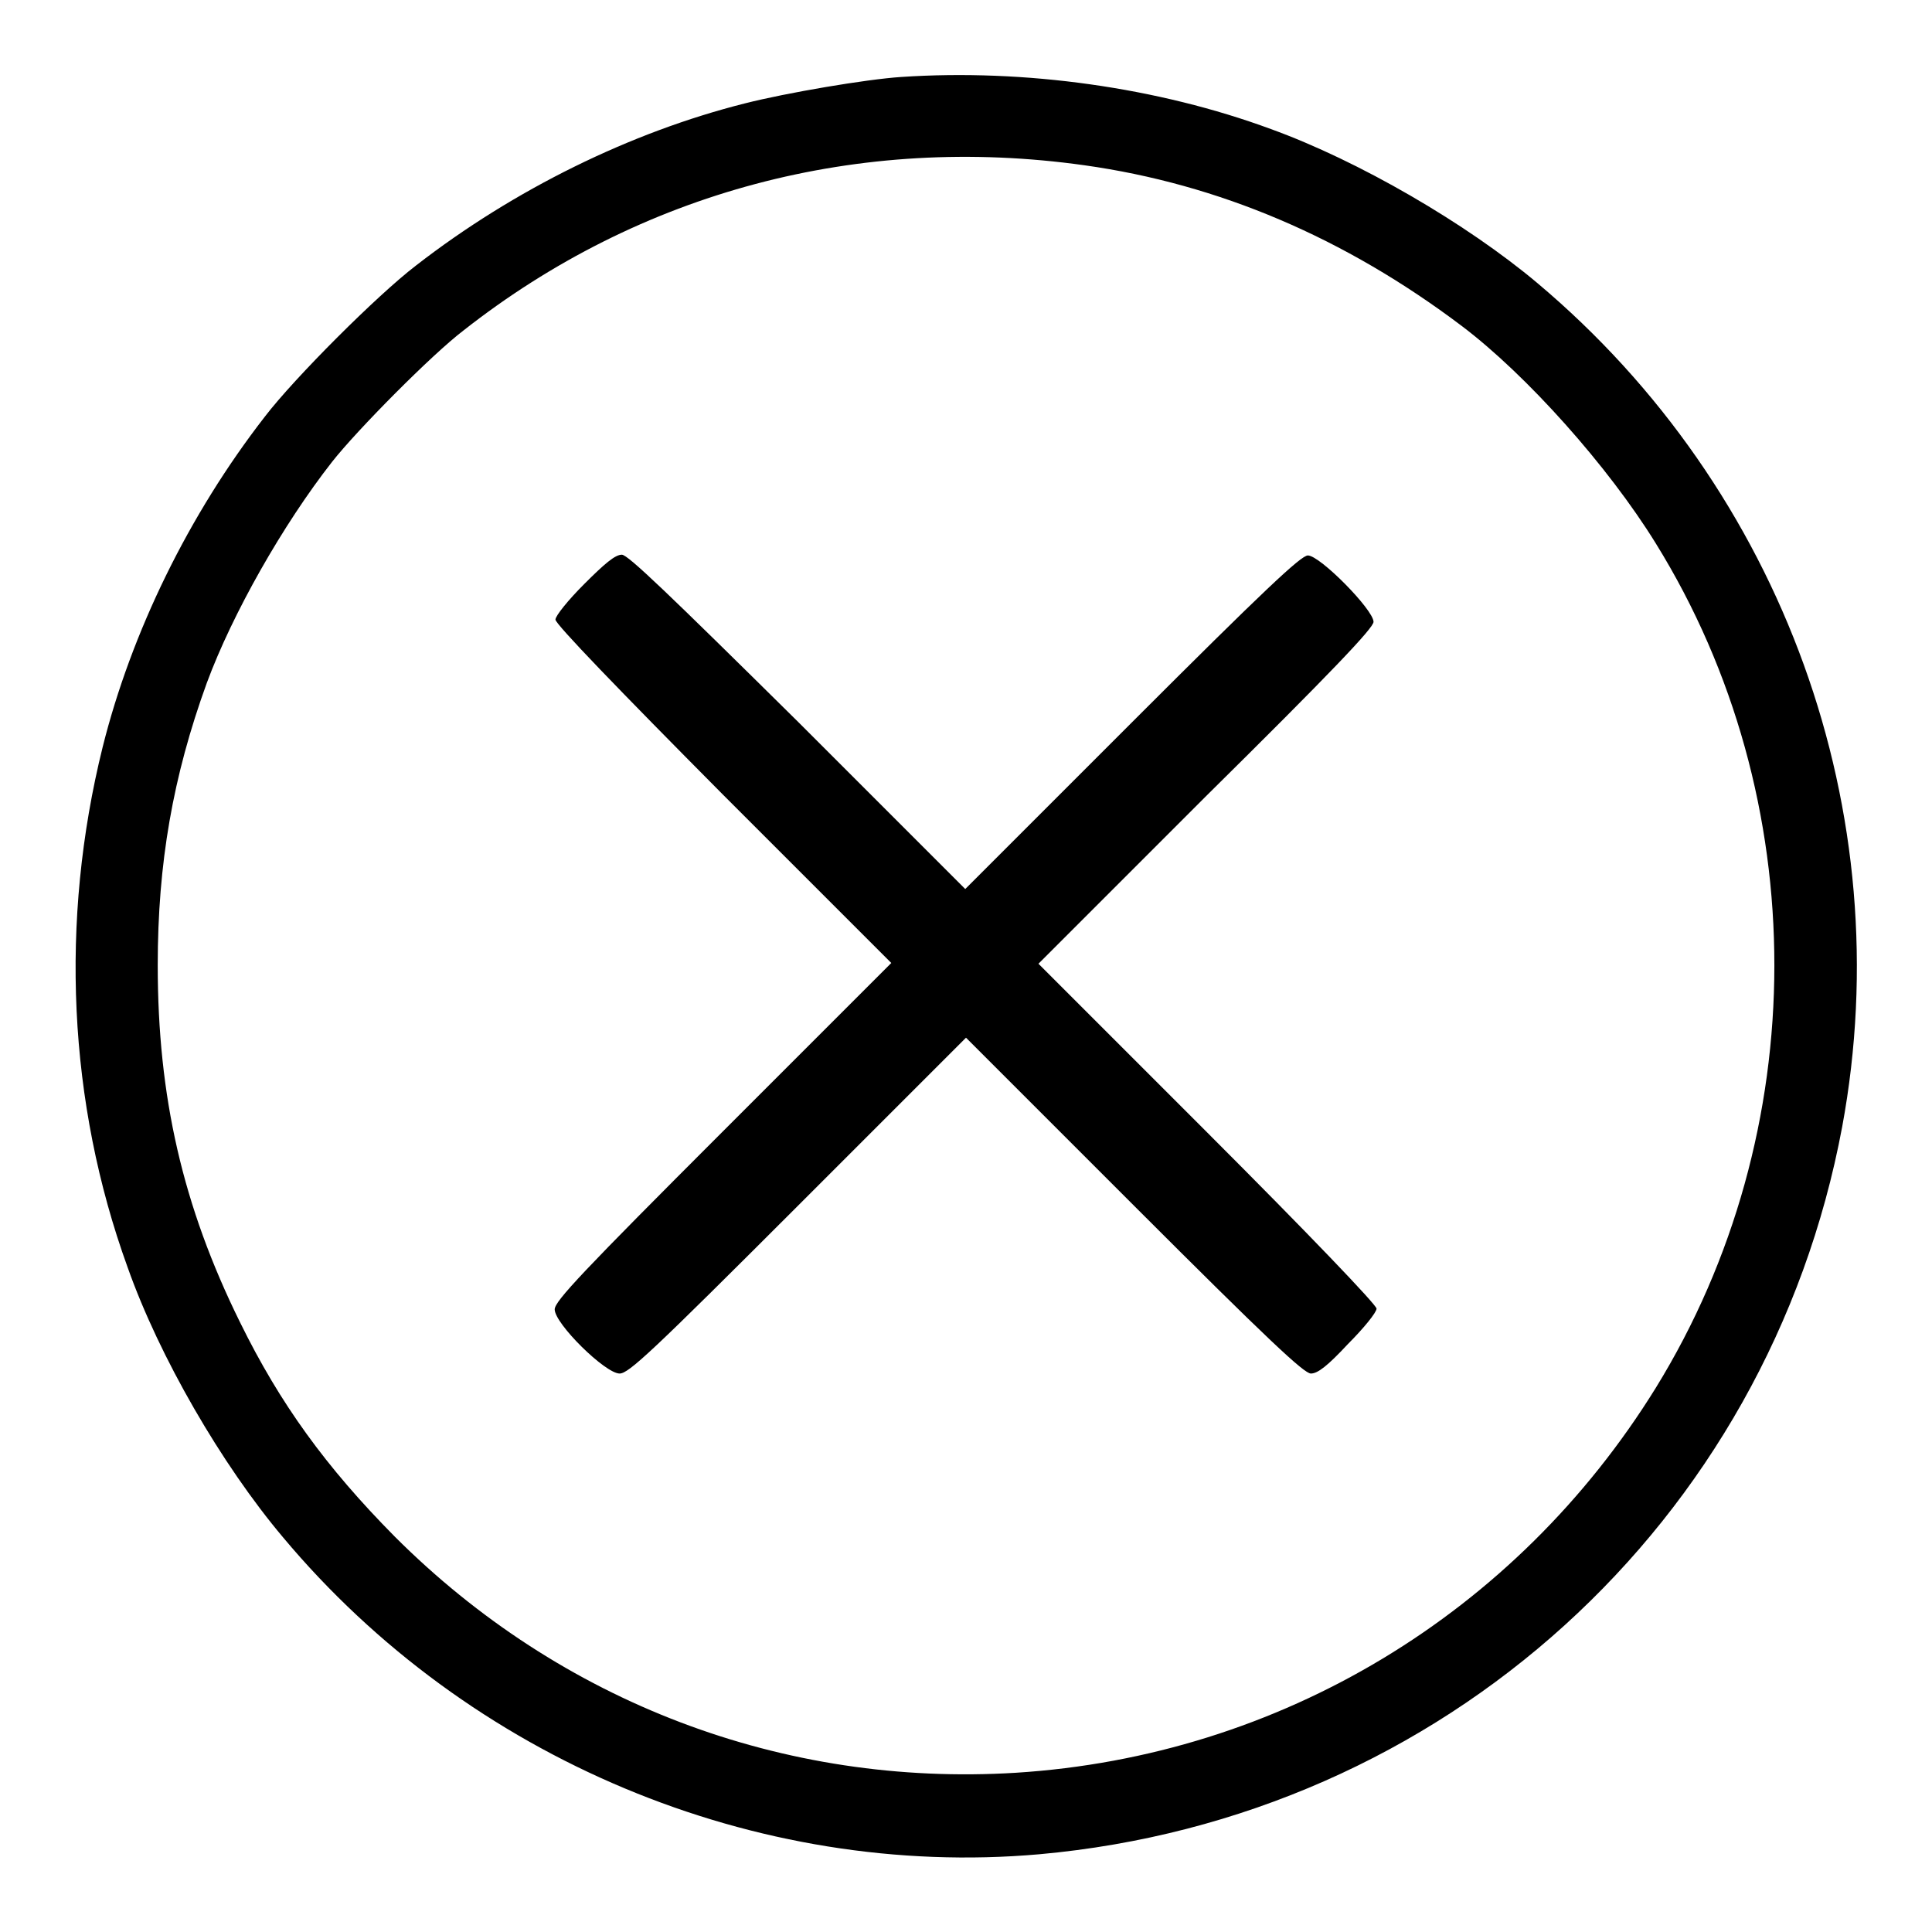
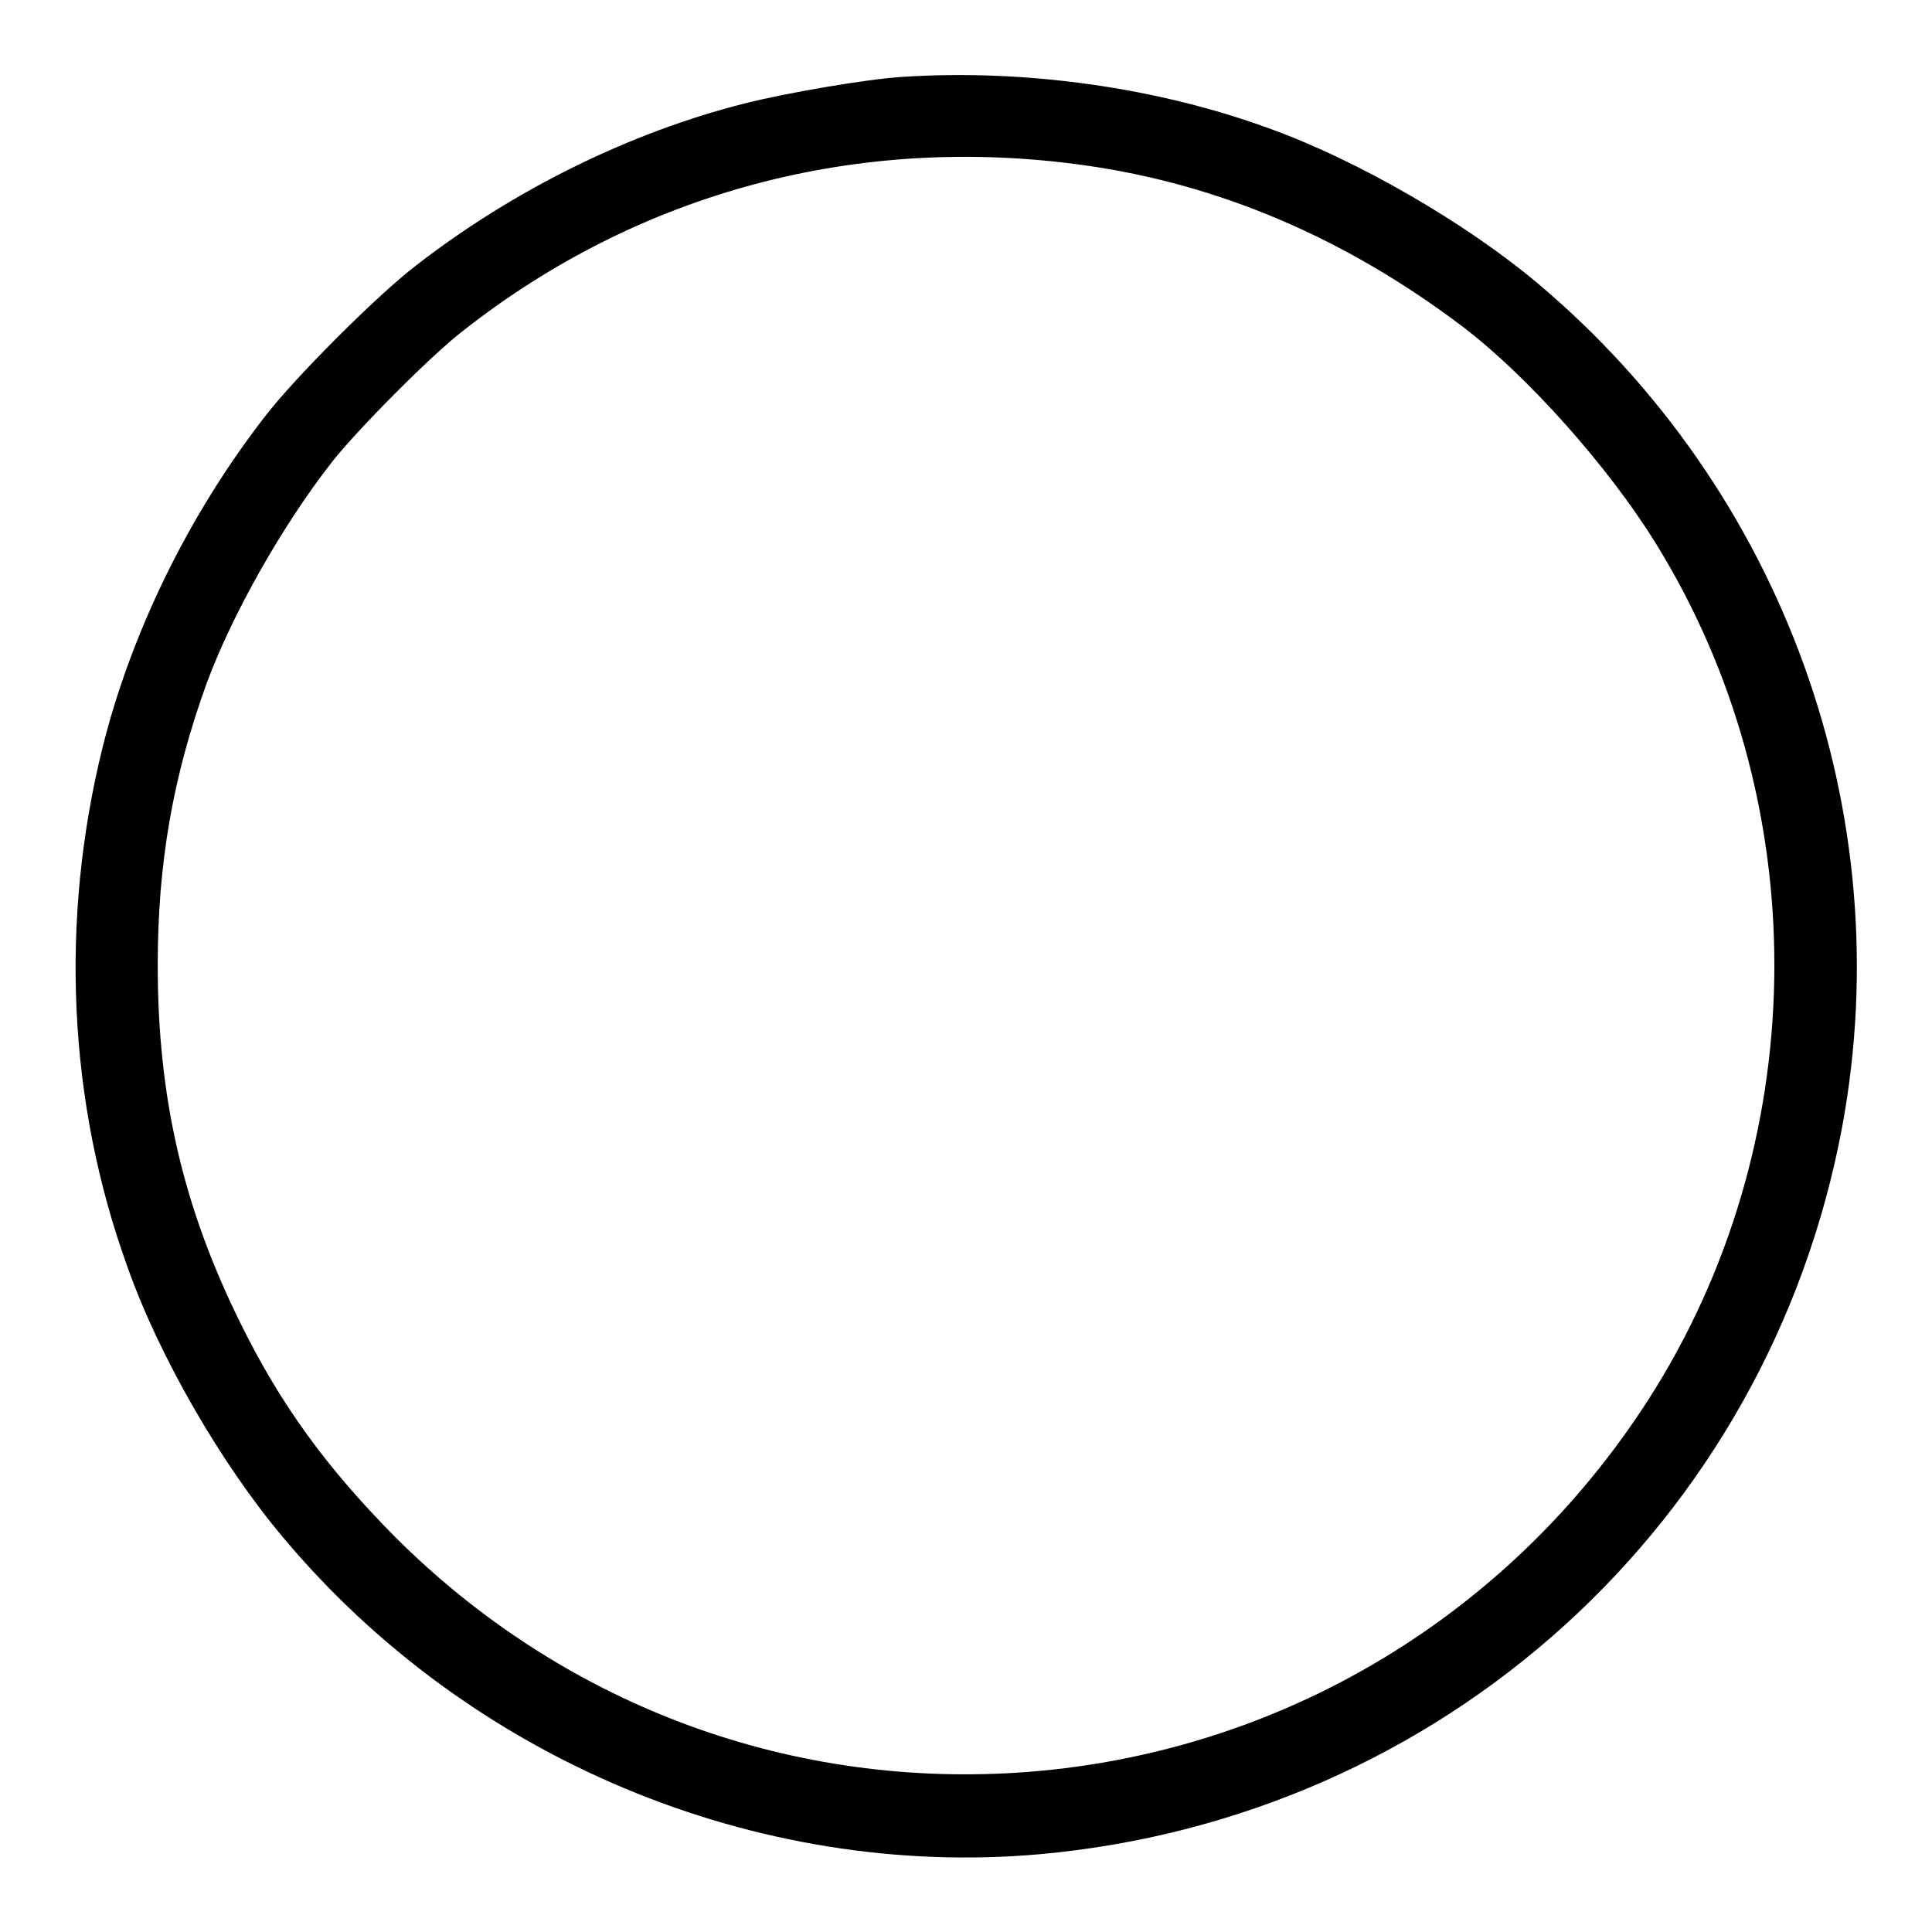
<svg xmlns="http://www.w3.org/2000/svg" version="1.1" x="0px" y="0px" viewBox="0 0 256 256" enable-background="new 0 0 256 256" xml:space="preserve">
  <g>
    <g>
      <g>
        <path fill="#000000" d="M119.4,10.2c-4.6,0.3-15.2,2.1-20.7,3.5c-15.1,3.8-30.6,11.4-43.6,21.5c-5.1,3.9-16.1,14.9-20,20C25,68.2,17.4,83.8,13.6,99C7.9,122,9,146.1,16.9,167.9c4.2,11.9,12.5,26.2,20.6,35.8c24.6,29.4,62.7,45.3,100.2,42c53.5-4.8,96.6-43.9,106.4-96.4c7.7-41.6-7.8-84.4-40.4-111.8c-9.4-7.9-23.7-16.2-35.3-20.4C153.5,11.6,135.8,9.1,119.4,10.2z M143.7,21.9c17.8,2.5,34.5,9.6,50,21.3c8.6,6.5,19.4,18.6,25.7,28.8c21,33.9,20.9,78,0,111.9c-18.5,29.9-49.8,48.8-84.8,51c-30.8,1.9-60.3-9.3-82.3-31.3c-9.1-9.2-15.2-17.6-20.5-28.4c-7.6-15.4-10.9-29.9-10.9-47.3c0-13.5,2-25,6.5-37.4c3.4-9.2,10.1-21,16.6-29.3c3.3-4.2,13.2-14.2,17.4-17.4C84.8,25.4,113.8,17.7,143.7,21.9z" />
-         <path fill="#000000" d="M77.4,77.4c-2.1,2.1-3.8,4.2-3.8,4.7c0,0.6,8.4,9.3,22.2,23.2l22.3,22.3l-22.3,22.3c-18.5,18.5-22.3,22.5-22.3,23.6c0,1.9,6.7,8.5,8.6,8.5c1.2,0,4.2-2.8,23.6-22.2l22.3-22.3l22.3,22.3c17.8,17.8,22.5,22.2,23.4,22.2c0.9,0,2.2-1,4.9-3.9c2.1-2.1,3.8-4.2,3.8-4.7c0-0.5-9-9.9-22.4-23.3l-22.4-22.4l22.1-22.1C176.5,89,182,83.2,182,82.4c0-1.6-7.1-8.8-8.7-8.8c-0.9,0-5.7,4.5-23.3,22.1l-22.1,22.1l-22.1-22.1C88.5,78.6,83.2,73.5,82.4,73.5C81.5,73.5,80.1,74.7,77.4,77.4z" />
      </g>
    </g>
  </g>
</svg>